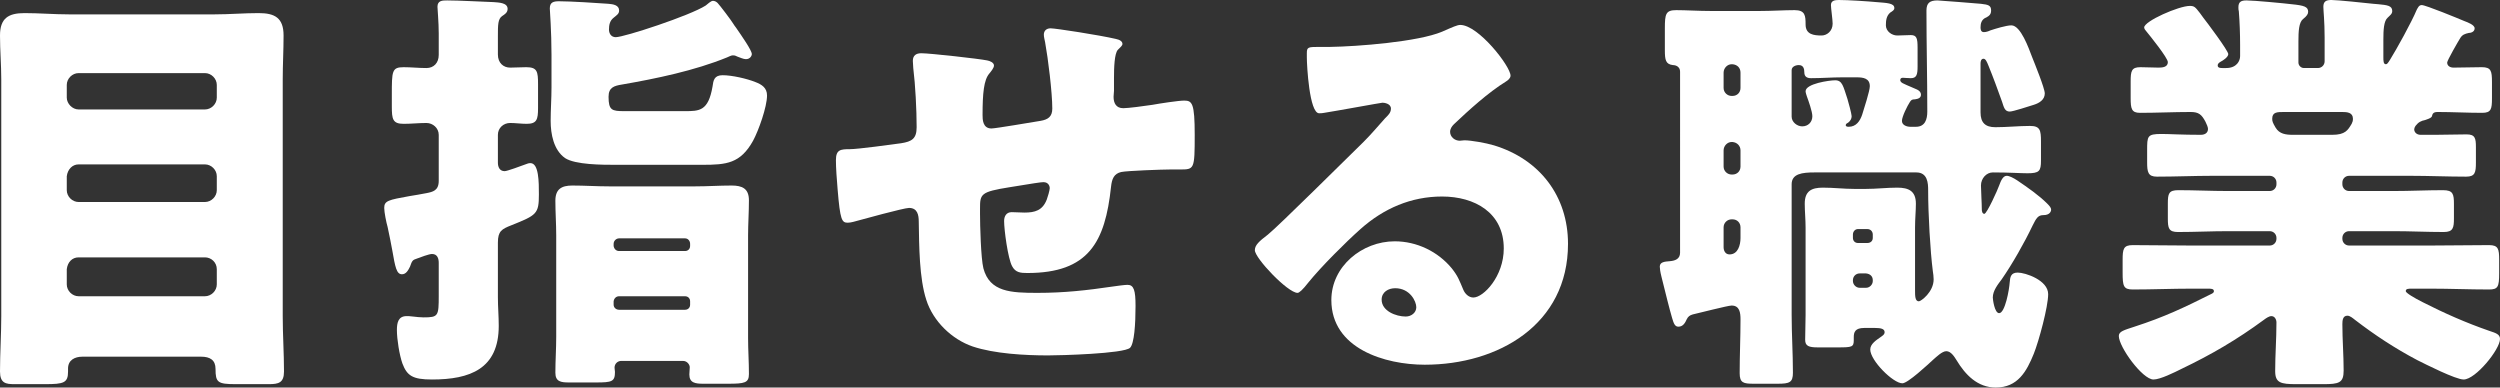
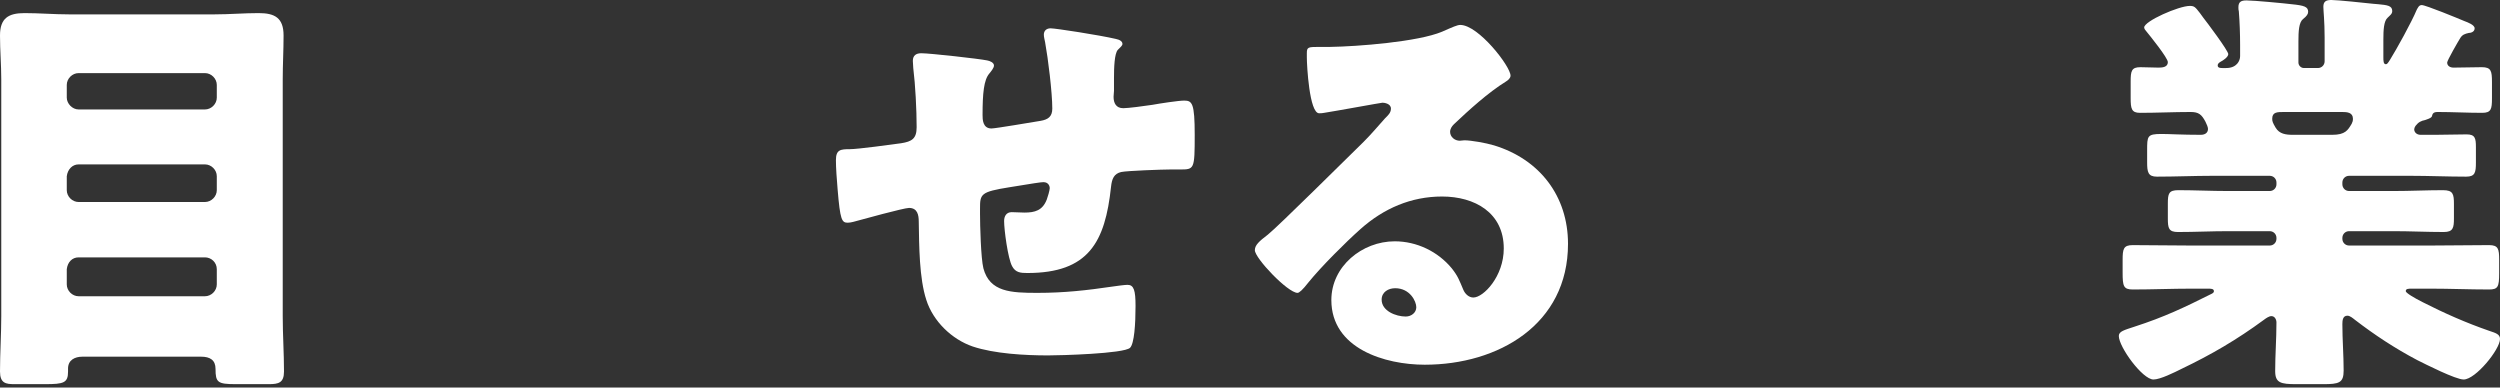
<svg xmlns="http://www.w3.org/2000/svg" id="_レイヤー_2" viewBox="0 0 354.94 55.02">
  <rect x="0" y="0" width="354.94" height="55.02" fill="#333333" stroke="none" />
  <defs>
    <style>.cls-1{fill:#fff;stroke-width:0px;}</style>
  </defs>
  <g id="contents">
    <path class="cls-1" d="M11.7,50.64c-1.08,0-2.04.48-2.04,1.68v.42c0,1.62-.6,1.8-3.24,1.8H2.04c-1.2,0-2.04-.12-2.04-1.8,0-2.58.18-5.22.18-7.86V11.28c0-2.1-.18-4.14-.18-6.24C0,2.58,1.2,1.86,3.48,1.86c2.1,0,4.2.18,6.3.18h20.7c2.1,0,4.14-.18,6.24-.18,2.28,0,3.54.66,3.54,3.18,0,2.1-.12,4.14-.12,6.24v33.6c0,2.64.18,5.28.18,7.86,0,1.62-.78,1.8-2.16,1.8h-4.68c-2.58,0-2.88-.24-2.88-2.16,0-1.26-.78-1.74-2.04-1.74H11.7ZM9.48,13.86c0,.84.78,1.68,1.68,1.68h17.94c.9,0,1.68-.78,1.68-1.68v-1.8c0-.9-.78-1.68-1.68-1.68H11.16c-.9,0-1.68.78-1.68,1.68v1.8ZM9.48,27c0,.9.78,1.68,1.68,1.68h17.94c.9,0,1.68-.78,1.68-1.68v-1.98c0-.9-.78-1.68-1.68-1.68H11.16c-.9,0-1.56.72-1.68,1.68v1.98ZM9.48,40.38c0,.9.78,1.68,1.68,1.68h17.94c.9,0,1.68-.78,1.68-1.68v-2.16c0-.96-.78-1.68-1.68-1.68H11.16c-.9,0-1.56.66-1.68,1.68v2.16Z" />
-     <path class="cls-1" d="M70.69,42.24c0,1.32.12,2.7.12,4.02,0,6.12-4.08,7.62-9.48,7.62-2.76,0-3.54-.54-4.2-2.28-.42-1.2-.78-3.42-.78-4.74,0-1.02.18-1.98,1.38-1.98.24,0,.42,0,.9.06.54.06,1.02.12,1.5.12,2.1,0,2.16-.18,2.16-3.06v-4.68c0-.6-.18-1.26-.96-1.26-.42,0-1.68.48-2.16.66-.54.18-.66.24-.96,1.14-.24.48-.54,1.08-1.14,1.08-.78,0-.96-1.02-1.38-3.42-.18-.9-.36-1.98-.66-3.3-.18-.6-.48-2.1-.48-2.7,0-1.02.6-1.14,3.6-1.68.72-.12,1.5-.24,2.4-.42.9-.18,1.74-.36,1.74-1.74v-6.54c0-.96-.84-1.68-1.74-1.68-1.08,0-2.16.12-3.24.12-1.56,0-1.68-.66-1.68-2.46v-1.62c0-3.42,0-3.96,1.68-3.96,1.08,0,2.16.12,3.24.12,1.02,0,1.74-.72,1.74-1.86v-3.06c0-1.62-.18-3.42-.18-3.78,0-.9.72-.9,1.38-.9,1.68,0,4.8.18,6.6.24.66.06,1.98.06,1.98.96,0,.54-.42.78-.78,1.02-.6.42-.6,1.26-.6,2.82v2.64c0,1.2.78,1.86,1.74,1.86.66,0,1.56-.06,2.28-.06,1.56,0,1.68.6,1.68,2.4v3.42c0,1.62-.18,2.22-1.62,2.22-.72,0-1.62-.12-2.34-.12-.96,0-1.74.72-1.74,1.68v3.96c0,.6.24,1.2.96,1.2.36,0,2.28-.72,2.94-.96.3-.12.48-.18.72-.18,1.2,0,1.2,2.7,1.2,4.44,0,2.76-.3,2.94-3.9,4.38-1.38.54-1.92.84-1.92,2.46v7.8ZM88.32,12c-1.14.18-1.92.42-1.92,1.74,0,1.92.48,2.04,2.22,2.04h8.58c2.1,0,3.36,0,3.96-3.48.12-.9.24-1.62,1.44-1.62,1.32,0,3.42.48,4.62.96.96.36,1.68.84,1.68,1.92,0,1.62-1.2,4.98-1.98,6.42-1.8,3.24-3.78,3.42-7.2,3.42h-12.36c-1.8,0-5.7,0-7.14-.96-1.62-1.14-2.04-3.42-2.04-5.28,0-1.56.12-3.18.12-4.74v-4.62c0-3.42-.24-6.36-.24-6.6,0-.9.54-1.02,1.32-1.02,1.56,0,5.46.24,7.02.36.66.06,1.5.18,1.5.96,0,.48-.36.66-.78,1.02-.54.42-.66,1.02-.66,1.68,0,.54.3,1.08.96,1.08,1.2,0,10.56-3.06,12.78-4.5.24-.18.72-.66,1.02-.66.24,0,.48.12.66.3.3.3,1.98,2.52,2.22,2.94.06.12.24.36.42.6.78,1.14,2.22,3.18,2.22,3.72,0,.24-.24.72-.84.72-.36,0-.84-.24-1.2-.36-.24-.12-.36-.18-.66-.18-.24,0-.54.18-.84.3-4.56,1.86-10.02,3-14.88,3.84ZM88.21,51.24c-.54,0-.96.42-.96.96,0,.24.06.42.06.6,0,1.38-.42,1.5-2.7,1.5h-3.84c-1.14,0-1.92-.12-1.92-1.38,0-1.68.12-3.42.12-5.1v-14.4c0-1.62-.12-3.3-.12-4.92s.84-2.16,2.4-2.16c1.74,0,3.48.12,5.22.12h12.24c1.74,0,3.42-.12,5.16-.12,1.5,0,2.46.42,2.46,2.1s-.12,3.36-.12,4.98v14.58c0,1.68.12,3.36.12,5.1,0,1.26-.6,1.38-3,1.38h-3.48c-1.14,0-1.98-.12-1.98-1.32,0-.3.06-.72.06-1.02,0-.36-.36-.9-.96-.9h-8.76ZM87.12,34.92c.06.42.36.72.78.72h9.36c.42,0,.72-.3.72-.72v-.3c0-.42-.3-.78-.72-.78h-9.36c-.42,0-.78.36-.78.78v.3ZM87.12,43.26c0,.42.36.72.78.72h9.36c.42,0,.72-.3.72-.72v-.48c0-.42-.3-.72-.72-.72h-9.36c-.42,0-.72.3-.78.72v.48Z" />
    <path class="cls-1" d="M140.16,8.58c.36.06.96.3.96.72,0,.36-.42.84-.66,1.14-.78.9-.96,2.82-.96,5.88,0,.6,0,1.92,1.26,1.92.6,0,5.82-.9,6.96-1.08,1.08-.18,1.68-.6,1.68-1.74,0-2.28-.6-7.14-1.02-9.42-.06-.36-.18-.72-.18-1.08,0-.6.42-.9.96-.9.72,0,6.9.96,9.24,1.5.6.12.96.36.96.72,0,.24-.3.48-.66.84-.48.54-.54,2.52-.54,3.96v1.86c0,.24-.06.54-.06.84,0,.9.36,1.62,1.38,1.62.66,0,3-.3,4.14-.48.96-.18,3.72-.6,4.5-.6,1.14,0,1.5.36,1.5,4.86,0,4.92-.06,4.92-2.1,4.92h-1.32c-1.14,0-6.18.18-7.02.36-1.02.24-1.32.96-1.44,2.1-.84,7.86-3.18,12.24-11.88,12.24-.96,0-1.68-.06-2.16-.96-.6-1.08-1.14-5.16-1.14-6.42,0-.66.3-1.26,1.08-1.26.6,0,1.2.06,1.8.06,1.5,0,2.58-.3,3.18-1.86.12-.3.42-1.32.42-1.62,0-.18-.12-.84-.9-.84-.36,0-1.5.18-4.8.72-4.14.66-4.2.96-4.2,3.06v.72c0,1.62.12,6.3.48,7.74.9,3.36,3.9,3.48,7.68,3.48s7.02-.36,10.68-.9c.42-.06,1.68-.24,2.1-.24.9,0,1.14.78,1.14,3,0,2.58-.18,5.34-.78,5.94-.9.84-9.96,1.08-11.64,1.08-3.3,0-7.62-.24-10.68-1.26-3-1.02-5.64-3.6-6.6-6.6-1.02-3.12-1.02-7.68-1.08-11.16,0-.9-.18-1.92-1.38-1.92-.72,0-6.6,1.62-7.92,1.98-.24.06-.54.12-.78.12-.84,0-1.08-.36-1.44-4.74-.12-1.44-.24-3-.24-4.14,0-1.5.66-1.56,1.98-1.56,1.14,0,5.94-.66,7.26-.84,1.56-.24,2.22-.66,2.22-2.28,0-2.46-.18-6-.48-8.4,0-.3-.06-.72-.06-1.02,0-.78.48-1.08,1.2-1.08,1.2,0,8.22.78,9.36,1.02Z" />
    <path class="cls-1" d="M214.46,10.74c0,.36-.36.66-.66.84-2.52,1.56-5.22,4.02-7.38,6.06-.3.3-.54.66-.54,1.08,0,.72.66,1.26,1.38,1.26.18,0,.42-.06.66-.06.9,0,3,.36,4.2.72,6.48,1.98,10.5,7.2,10.5,13.98,0,11.46-9.9,17.16-20.34,17.16-5.64,0-13.26-2.28-13.26-9.18,0-4.8,4.38-8.34,9-8.34,3.12,0,6.12,1.44,8.1,3.84.9,1.14,1.08,1.74,1.62,3,.24.6.78,1.14,1.44,1.14,1.44,0,4.32-3,4.32-6.96,0-5.1-4.14-7.38-8.76-7.38-4.38,0-8.28,1.68-11.58,4.62-2.16,1.92-5.58,5.34-7.38,7.56-.84,1.08-1.32,1.5-1.56,1.5-1.38,0-6.06-4.92-6.06-6.06,0-.72.6-1.26,1.86-2.22,1.5-1.2,11.46-11.1,13.56-13.14,1.14-1.14,2.04-2.22,3.06-3.36.42-.42.84-.78.84-1.38,0-.72-.96-.84-1.2-.84-.18,0-6.72,1.2-8.28,1.44-.24.06-.48.06-.72.06-1.38,0-1.74-6.78-1.74-7.92v-.6c0-.9.18-.9,1.92-.9h1.38c3.9-.06,12.48-.72,15.9-2.16,1.5-.66,2.16-.96,2.58-.96,2.58,0,7.14,5.88,7.14,7.2ZM198.08,40.92c-.96,0-1.92.54-1.92,1.62,0,1.62,2.04,2.4,3.42,2.4.78,0,1.5-.54,1.5-1.32,0-.84-.9-2.7-3-2.7Z" />
-     <path class="cls-1" d="M270.03,17.16c0,.6.66.84,1.2.84h.78c1.32,0,1.62-1.08,1.62-2.16,0-4.8-.12-9.54-.12-14.34,0-1.08.48-1.44,1.56-1.44.24,0,5.58.42,6.18.48,1.08.12,1.44.24,1.44.96,0,.66-.42.84-.9,1.08-.48.3-.6.78-.6,1.32,0,.3.06.66.48.66.3,0,.66-.12.9-.24.72-.24,2.28-.72,3-.72,1.32,0,2.46,3.24,2.94,4.5.36.9,1.8,4.44,1.8,5.16,0,.9-.78,1.38-1.56,1.62-.6.18-2.94.96-3.42.96-.72,0-.84-.66-1.08-1.38-.6-1.68-1.26-3.48-1.92-5.1-.24-.6-.42-1.02-.72-1.02-.36,0-.42.42-.42.66v6.96c0,1.44.66,2.1,2.1,2.1,1.68,0,3.3-.18,4.92-.18,1.44,0,1.56.6,1.56,2.22v2.7c0,1.5-.24,1.8-1.92,1.8-1.02,0-2.58-.12-4.92-.12-.9,0-1.68.84-1.68,1.86,0,.72.12,2.52.12,3.42,0,.18.06.6.36.6.36,0,1.92-3.48,2.1-4.02.24-.66.54-1.38,1.08-1.38.36,0,.96.3,1.5.66,1.5,1.02,3.06,2.1,4.26,3.3.36.36.54.6.54.84,0,.3-.24.78-1.08.78-.78,0-1.02.42-1.56,1.5-1.14,2.4-2.88,5.46-4.38,7.62-.54.72-1.26,1.62-1.26,2.58,0,.24.24,2.22.9,2.22.84,0,1.44-3.36,1.5-4.38.06-.78.18-1.38,1.14-1.38,1.08,0,4.32,1.08,4.32,3.06,0,1.8-1.32,6.66-2.04,8.46-1.02,2.52-2.28,4.8-5.4,4.8-2.58,0-4.32-1.8-5.58-3.9-.3-.48-.78-1.26-1.44-1.26-.6,0-1.44.84-1.86,1.2-.72.66-3.6,3.36-4.38,3.36-1.32,0-4.56-3.24-4.56-4.8,0-.78.84-1.32,1.44-1.74.24-.18.6-.36.6-.72,0-.48-.54-.6-1.38-.6h-1.5c-1.32,0-1.5.6-1.5,1.32v.42c0,.96-.24,1.02-2.22,1.02h-2.88c-1.26,0-1.8-.18-1.8-1.08,0-1.14.06-2.34.06-3.54v-12.36c0-1.2-.12-2.34-.12-3.42,0-1.8.96-2.28,2.58-2.28,1.5,0,3,.18,4.44.18h1.68c1.5,0,2.94-.18,4.44-.18,1.62,0,2.64.48,2.64,2.28,0,1.02-.12,2.1-.12,3.42v8.88c0,.78,0,1.56.54,1.56.3,0,2.1-1.32,2.1-3.12,0-.42-.06-.78-.12-1.2-.36-2.82-.66-8.04-.66-11.46,0-.96-.06-2.52-1.68-2.52h-14.46c-1.74,0-3.24.18-3.24,1.68v18.54c0,2.76.18,5.46.18,8.22,0,1.38-.48,1.56-2.16,1.56h-3.42c-1.44,0-1.98-.12-1.98-1.5,0-2.52.12-5.1.12-7.62,0-.96-.12-1.98-1.26-1.98-.54,0-4.68,1.08-5.52,1.26-.42.12-.66.3-.84.66-.24.54-.54,1.08-1.2,1.08-.48,0-.66-.42-.9-1.26-.42-1.44-.84-3.18-1.5-5.82-.18-.72-.24-1.2-.24-1.44,0-.66.66-.72,1.44-.78.72-.06,1.44-.3,1.44-1.2V10.2c0-.96-.96-.96-1.02-.96-1.02-.12-1.14-.72-1.14-2.1v-3.12c0-2.04.12-2.58,1.62-2.58,1.38,0,3.18.12,4.92.12h6.9c1.74,0,3.48-.12,4.98-.12s1.56.78,1.56,2.04c0,1.44,1.2,1.56,2.28,1.56.72,0,1.56-.6,1.56-1.68,0-.6-.24-2.16-.24-2.64,0-.66.6-.72,1.14-.72,1.26,0,4.08.18,5.34.3,1.38.12,2.52.12,2.52.84,0,.3-.24.42-.6.66-.54.48-.6,1.14-.6,1.8,0,.84.84,1.44,1.62,1.44.66,0,1.26-.06,1.92-.06.84,0,.96.48.96,1.8v2.64c0,1.14-.12,1.68-.96,1.68-.36,0-1.02-.06-1.14-.06-.3,0-.36.18-.36.36,0,.12.12.3.36.42.72.36,1.68.72,2.04.9.36.18.54.42.54.72,0,.48-.42.6-.84.66-.48,0-.54.12-.72.36-.36.54-1.14,2.1-1.14,2.7ZM245.85,9.12c-.6,0-1.14.54-1.14,1.2v2.16c0,.66.54,1.14,1.14,1.14h.12c.66,0,1.14-.48,1.14-1.14v-2.16c0-.72-.48-1.14-1.14-1.2h-.12ZM245.85,20.16c-.6,0-1.14.54-1.14,1.2v2.28c0,.66.54,1.14,1.14,1.14h.12c.66,0,1.14-.48,1.14-1.14v-2.28c0-.66-.48-1.14-1.14-1.2h-.12ZM245.85,31.14c-.6,0-1.14.48-1.14,1.14v2.82c0,.48.24,1.02.84,1.02,1.2,0,1.56-1.32,1.56-2.34v-1.5c0-.66-.48-1.14-1.14-1.14h-.12ZM261.51,10.98c-1.44,0-2.88.12-4.38.12-.54,0-.96-.18-.96-.84,0-.48-.12-1.02-.78-1.02-.48,0-1.02.24-1.02.72v6.6c0,.78.78,1.38,1.5,1.38.84,0,1.44-.6,1.44-1.44,0-.66-.54-2.16-.78-2.82-.06-.18-.18-.54-.18-.72,0-1.08,3.36-1.56,4.2-1.56,1.02,0,1.14.84,1.74,2.64.12.36.6,2.16.6,2.46,0,.36-.18.66-.48.9-.12.06-.36.18-.36.36,0,.12.06.24.42.24,1.08,0,1.62-.84,1.92-1.74.24-.78,1.08-3.36,1.08-4.02,0-1.14-.96-1.26-1.86-1.26h-2.1ZM265.11,34.5c.48,0,.78-.3.78-.72v-.48c0-.42-.3-.78-.78-.78h-1.32c-.42,0-.72.36-.72.78v.48c0,.42.3.72.72.72h1.32ZM264.03,38.82c-.54,0-.96.42-.96.96v.12c0,.48.42.96.96.96h.9c.54,0,.96-.48.96-.96v-.12c0-.54-.36-.9-.96-.96h-.9Z" />
    <path class="cls-1" d="M343.84.72c.54,0,5.22,1.92,6.06,2.28.48.18,1.44.54,1.44,1.02,0,.54-.6.66-.84.66-.54.12-.9.24-1.2.72-.3.48-1.86,3.18-1.86,3.48,0,.48.42.72.9.72,1.32,0,2.7-.06,4.02-.06s1.44.54,1.44,2.1v2.34c0,1.5-.12,2.04-1.38,2.04-2.1,0-4.26-.12-6.36-.12-.72,0-.72.42-.78.6-.12.3-.66.42-.96.54-.6.12-.96.3-1.38.84-.12.18-.18.36-.18.48,0,.42.36.78.9.78h2.16c1.44,0,2.88-.06,4.38-.06,1.2,0,1.32.54,1.32,1.8v2.22c0,1.38-.12,1.98-1.38,1.98-2.64,0-5.28-.12-7.92-.12h-8.7c-.54,0-.96.42-.96.96v.24c0,.54.42.96.96.96h6.3c2.34,0,4.68-.12,7.02-.12,1.44,0,1.56.54,1.56,1.98v2.04c0,1.32-.12,1.92-1.44,1.92-2.4,0-4.74-.12-7.14-.12h-6.3c-.54,0-.96.42-.96.96v.12c0,.54.42.96.96.96h11.52c2.82,0,5.58-.06,8.34-.06,1.32,0,1.44.54,1.44,2.1v1.92c0,1.92-.18,2.28-1.44,2.28-2.76,0-5.58-.12-8.34-.12h-2.58c-.54,0-.9,0-.9.36,0,.24,1.2.96,2.4,1.56,3.06,1.56,6.18,2.94,9.48,4.08.9.3,1.5.48,1.5,1.14,0,1.5-3.48,5.76-5.16,5.76-1.14,0-5.4-2.16-6.6-2.76-3.18-1.68-6-3.54-8.82-5.7-.3-.24-.72-.6-1.08-.6-.66,0-.72.66-.72,1.2,0,2.22.18,4.38.18,6.6,0,1.74-.66,1.92-2.88,1.92h-3.84c-2.22,0-3-.18-3-1.86,0-2.28.18-4.56.18-6.9,0-.42-.24-.9-.72-.9-.36,0-.84.36-1.08.54-3.84,2.82-7.44,4.92-11.7,6.96-.96.48-3,1.5-3.96,1.5-1.56,0-4.92-4.62-4.92-6.18,0-.66.78-.84,2.22-1.32,4.26-1.38,7.02-2.7,10.98-4.68.24-.12.3-.24.3-.36,0-.36-.42-.36-.9-.36h-2.28c-2.76,0-5.58.12-8.34.12-1.32,0-1.44-.48-1.44-2.4v-1.8c0-1.56.12-2.1,1.44-2.1,2.76,0,5.52.06,8.34.06h11.1c.54,0,.96-.42.96-.96v-.12c0-.54-.42-.96-.96-.96h-5.94c-2.34,0-4.68.12-7.08.12-1.32,0-1.44-.54-1.44-1.92v-2.1c0-1.44.12-1.92,1.5-1.92,2.34,0,4.68.12,7.02.12h5.94c.54,0,.96-.42.96-.96v-.24c0-.54-.42-.96-.96-.96h-8.1c-2.64,0-5.28.12-7.92.12-1.26,0-1.38-.66-1.38-2.04v-1.68c0-2.04,0-2.34,2.04-2.34,1.14,0,2.88.12,5.58.12.54,0,1.02-.24,1.02-.84,0-.24-.18-.66-.36-1.02-.54-1.02-.96-1.38-2.1-1.38-2.4,0-4.8.12-7.2.12-1.2,0-1.32-.6-1.32-2.1v-2.34c0-1.5.12-2.04,1.38-2.04.9,0,1.74.06,2.58.06.54,0,1.32-.06,1.32-.78,0-.6-2.52-3.72-3.06-4.38-.12-.12-.3-.36-.3-.54,0-.9,4.92-3.06,6.48-3.06.66,0,.78.18,1.44,1.02.12.18.3.42.48.66.48.6,3.54,4.68,3.54,5.16,0,.42-.72.9-1.08,1.08-.18.12-.42.24-.42.54,0,.36.42.36.66.36h.54c1.5,0,1.98-1.02,1.98-1.68v-1.62c0-1.5-.06-3.24-.18-4.74-.06-.18-.06-.42-.06-.6,0-.78.42-.96,1.14-.96,1.08,0,5.46.42,6.42.54,1.8.18,2.34.36,2.34,1.08,0,.3-.18.6-.72,1.02-.6.48-.66,1.74-.66,3.18v3c0,.42.36.78.78.78h1.98c.54,0,.96-.42.96-.96v-3.36c0-2.34-.18-3.84-.18-4.38,0-.78.42-.96,1.14-.96.84,0,4.86.42,5.94.54.24,0,.48.06.72.06,1.2.12,1.98.18,1.98.96,0,.42-.3.6-.66.96-.54.48-.6,1.74-.6,3.12v2.46c0,.54,0,1.02.36,1.02.18,0,.3-.18.6-.66.9-1.44,3.06-5.34,3.78-7.08.18-.3.3-.66.72-.66ZM324.28,15.9c-.96,0-1.68,0-1.68.96,0,.36.06.54.48,1.26.54.9,1.44,1.02,2.46,1.02h5.58c1.86,0,2.22-.66,2.76-1.56.12-.24.18-.42.18-.72,0-.9-.84-.96-1.5-.96h-8.28Z" />
  </g>
</svg>